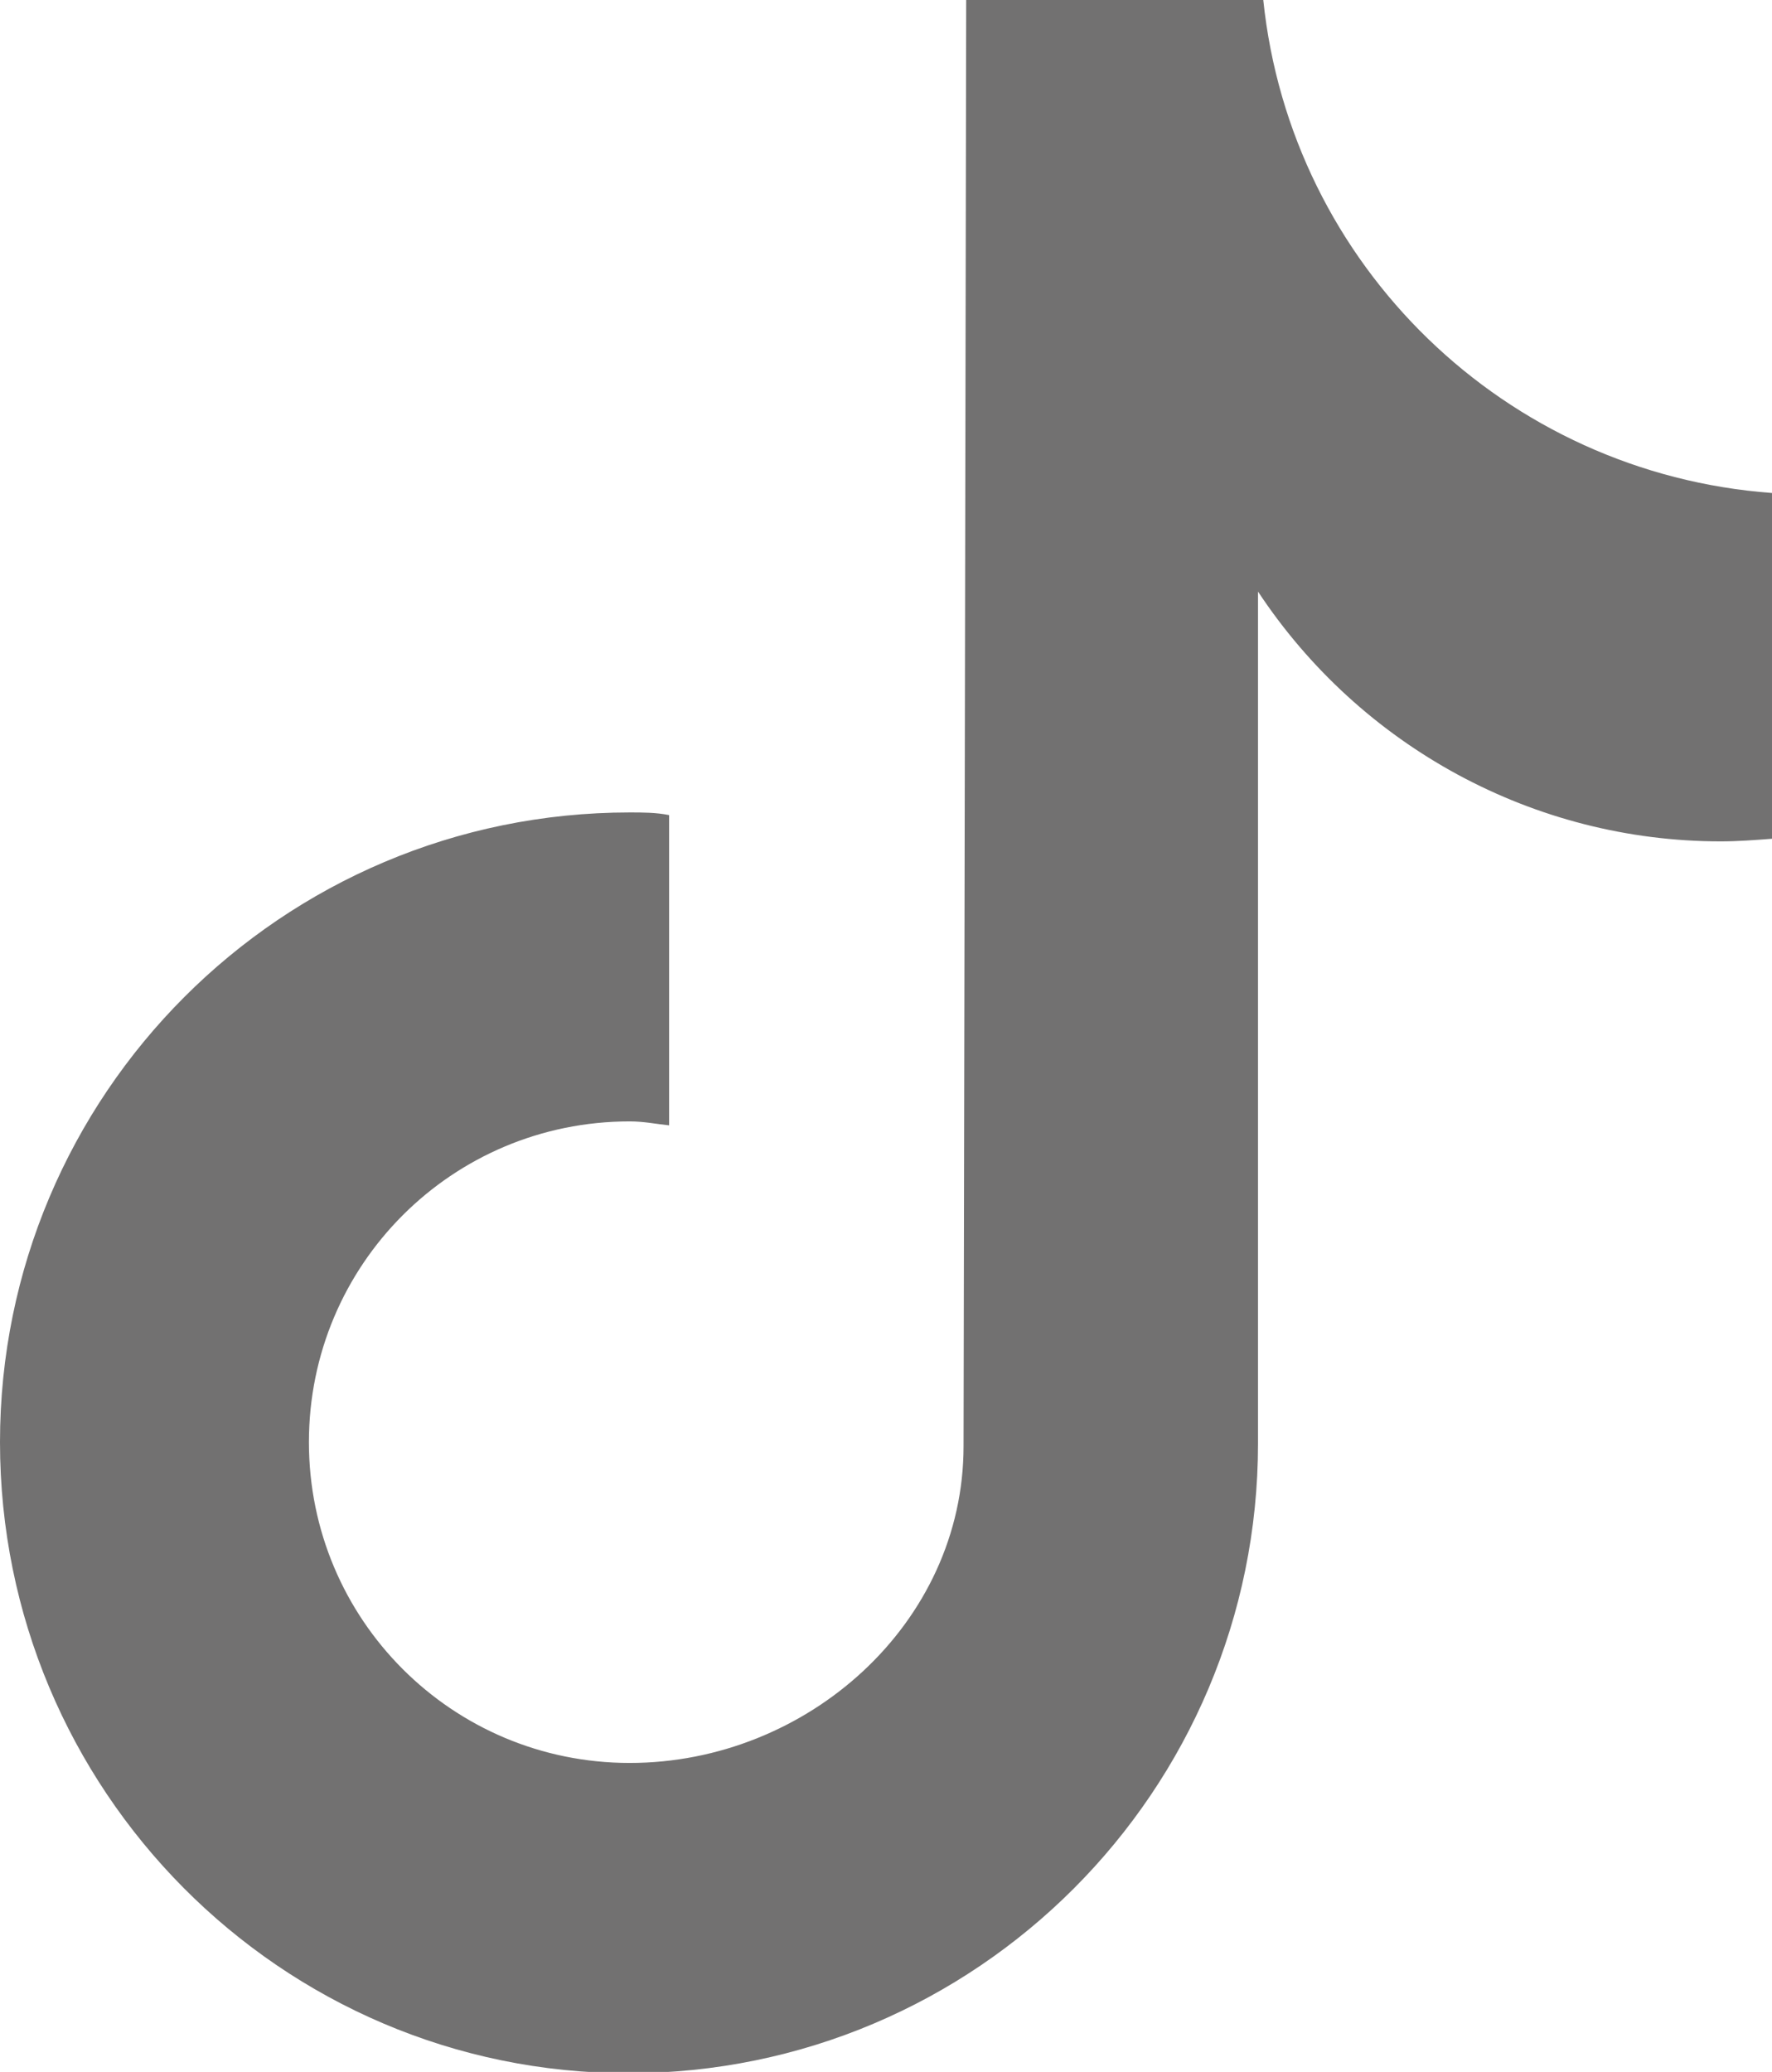
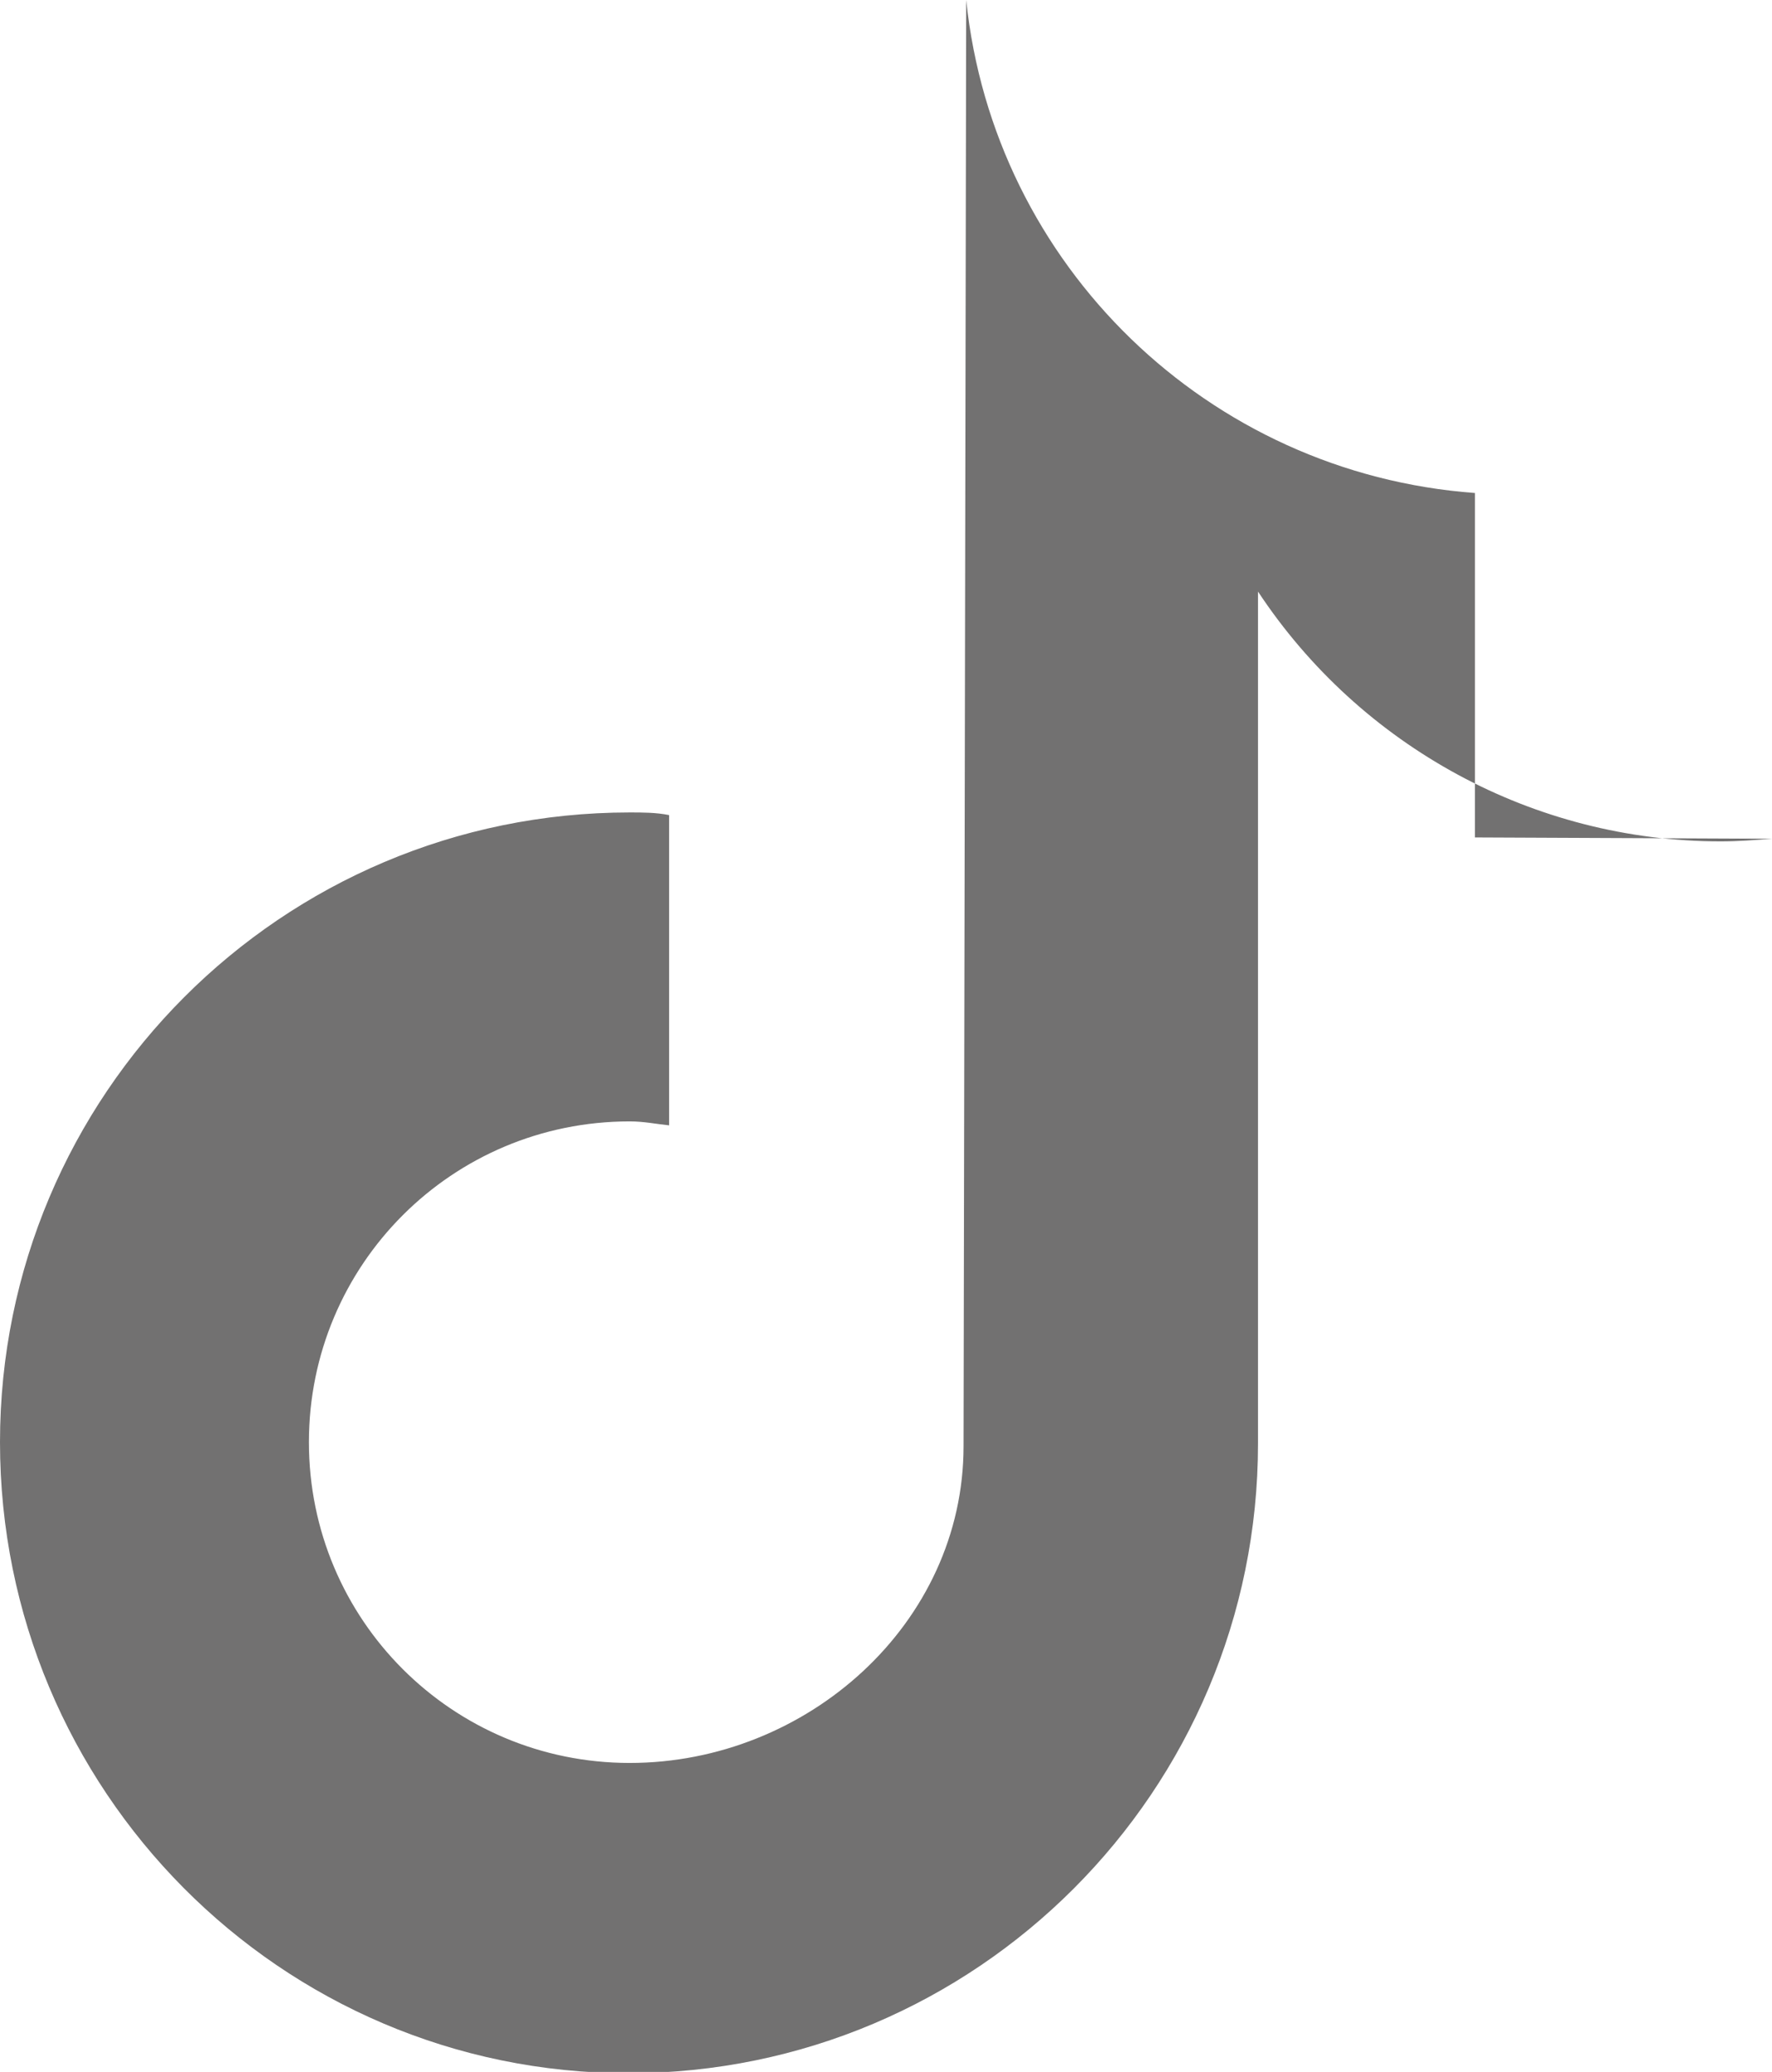
<svg xmlns="http://www.w3.org/2000/svg" id="_レイヤー_2" data-name="レイヤー 2" viewBox="0 0 13.48 15.76">
  <defs>
    <style>
      .cls-1 {
        fill: #727171;
      }
    </style>
  </defs>
  <g id="_レイヤー_1-2" data-name="レイヤー 1">
-     <path class="cls-1" d="M13.48,6.38h0c-.13,.01-.26,.02-.39,.02-1.42,0-2.74-.72-3.52-1.9v6.48c0,2.64-2.14,4.79-4.79,4.79S0,13.61,0,10.97,2.14,6.18,4.79,6.18c.1,0,.2,0,.3,.02v2.36c-.1-.01-.19-.03-.3-.03-1.35,0-2.44,1.09-2.44,2.44s1.09,2.44,2.44,2.44,2.54-1.06,2.54-2.41l.02-11h2.26c.21,2.02,1.84,3.6,3.87,3.75v2.62Z" />
+     <path class="cls-1" d="M13.48,6.38h0c-.13,.01-.26,.02-.39,.02-1.42,0-2.74-.72-3.52-1.9v6.48c0,2.64-2.14,4.79-4.79,4.79S0,13.61,0,10.97,2.14,6.18,4.79,6.18c.1,0,.2,0,.3,.02v2.36c-.1-.01-.19-.03-.3-.03-1.35,0-2.44,1.09-2.44,2.44s1.09,2.44,2.44,2.44,2.54-1.06,2.54-2.41l.02-11c.21,2.02,1.84,3.6,3.87,3.75v2.62Z" />
  </g>
</svg>